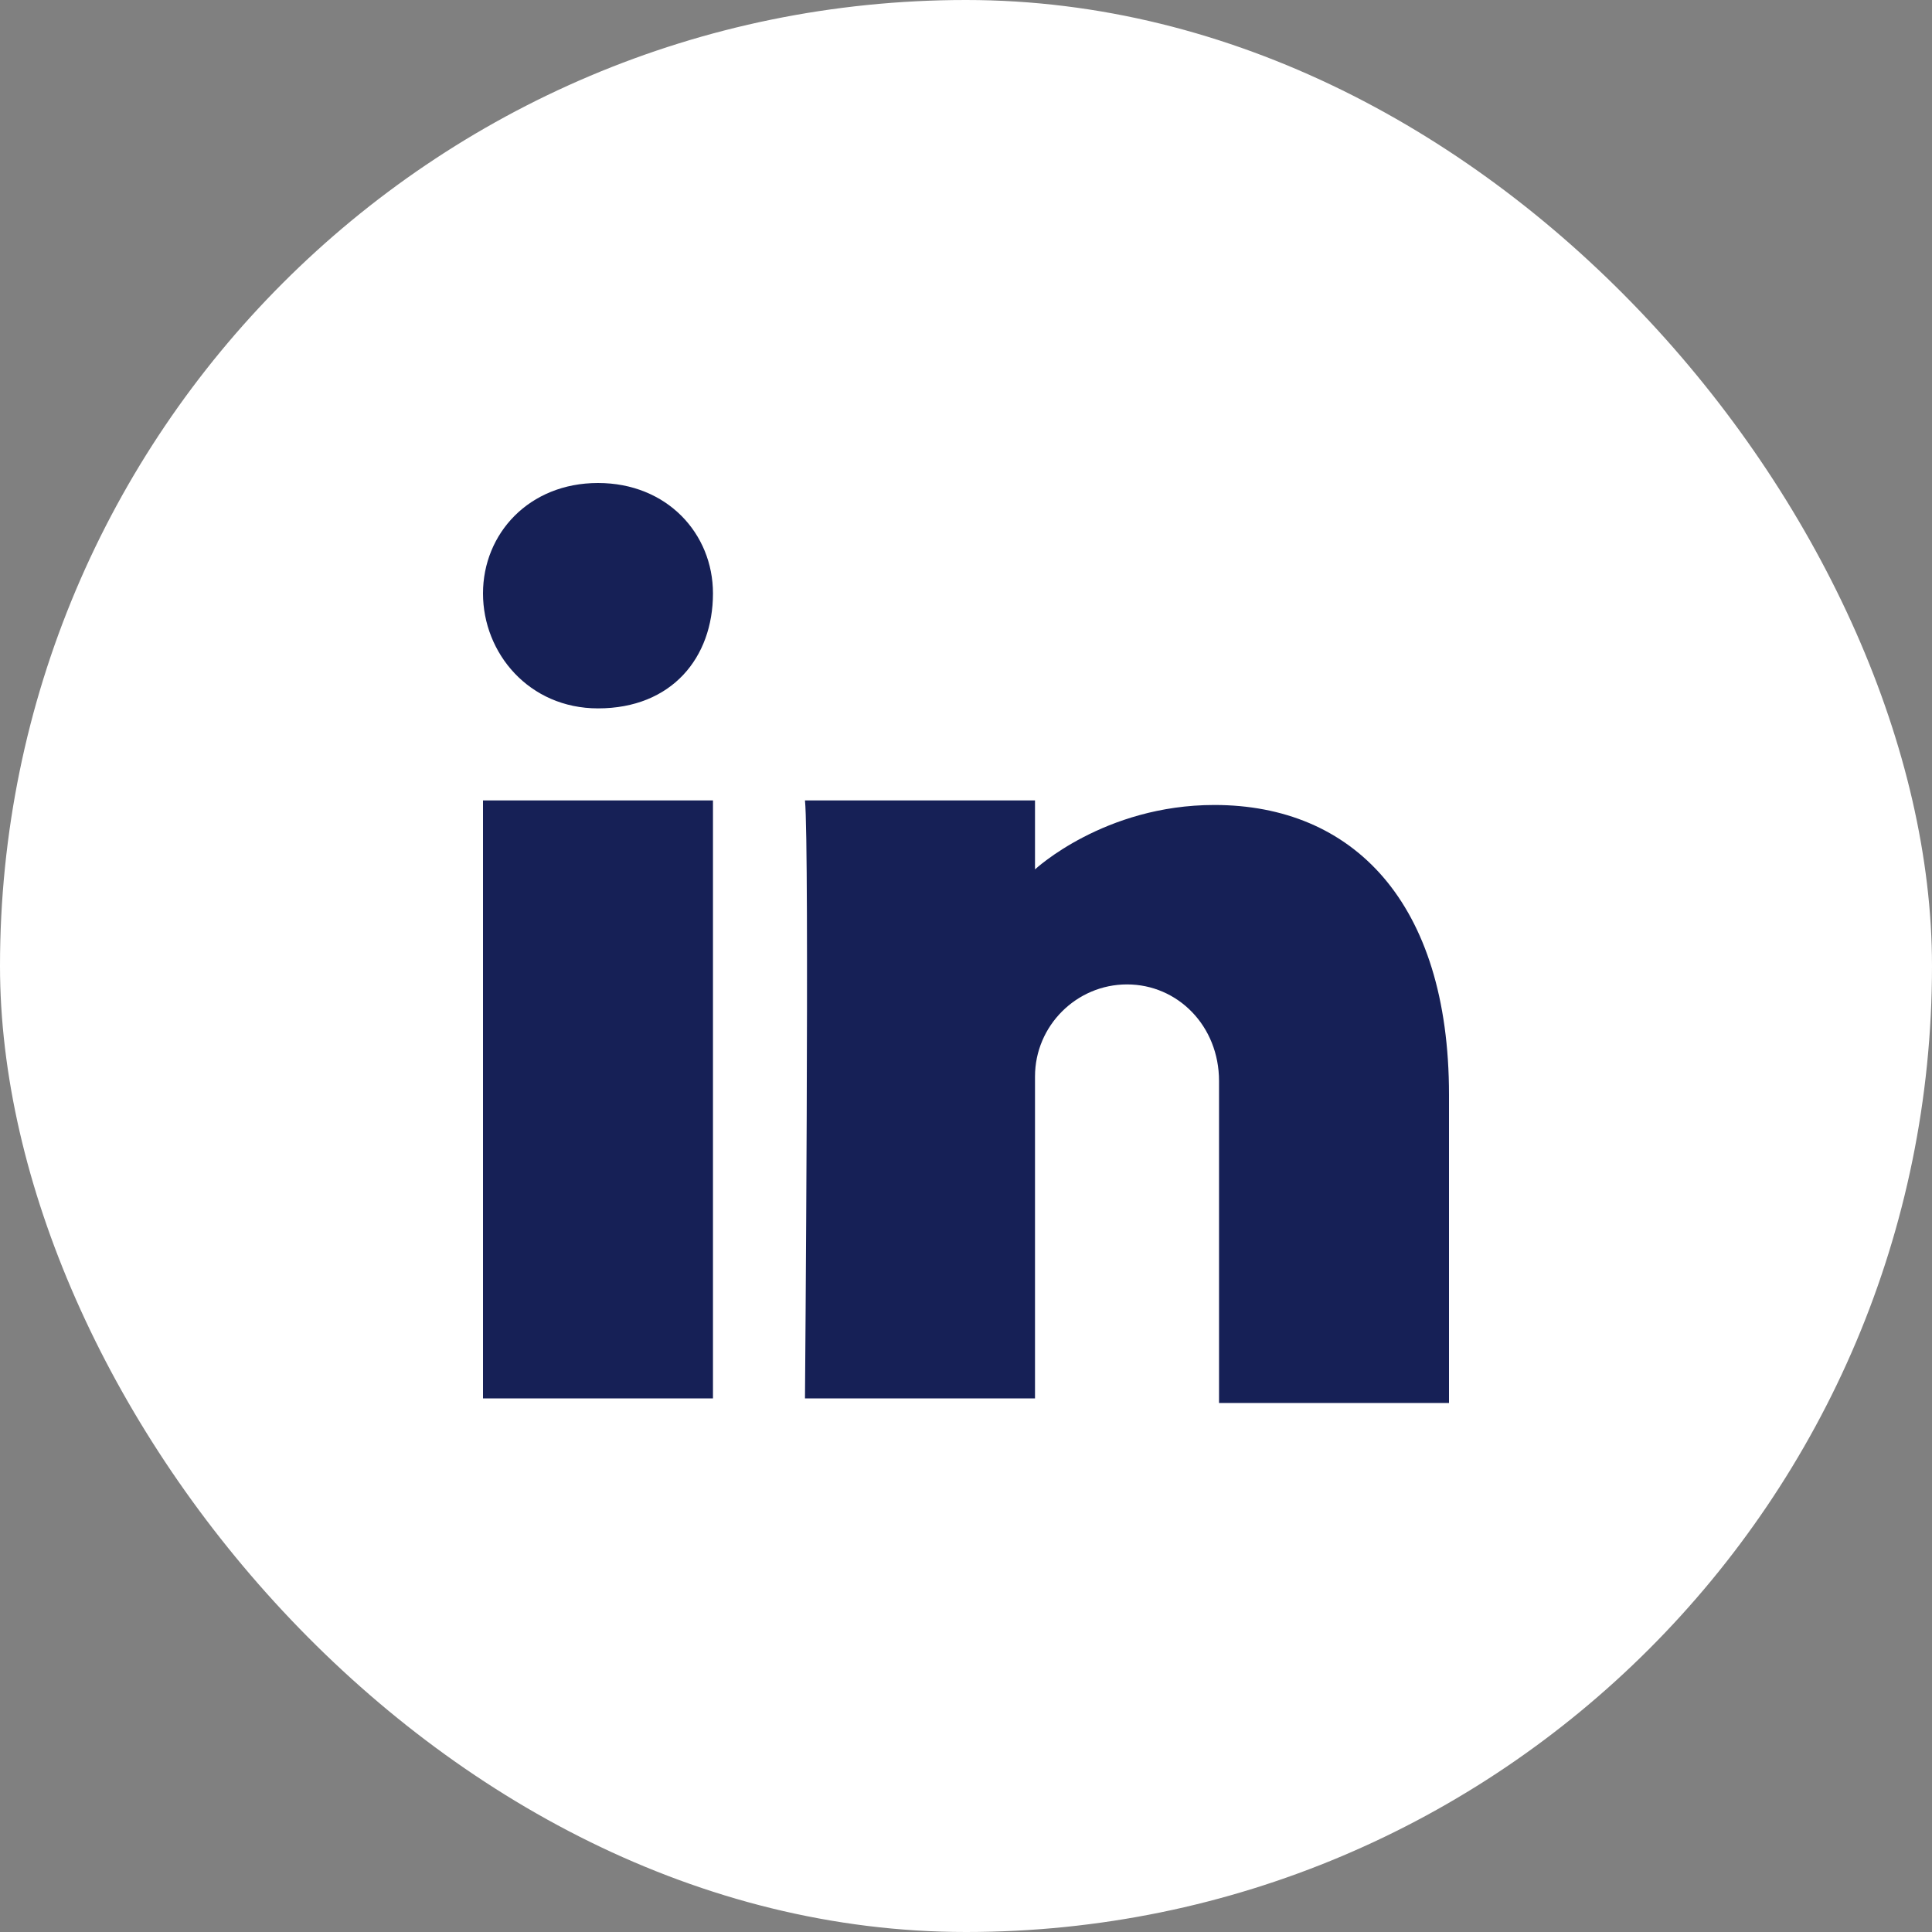
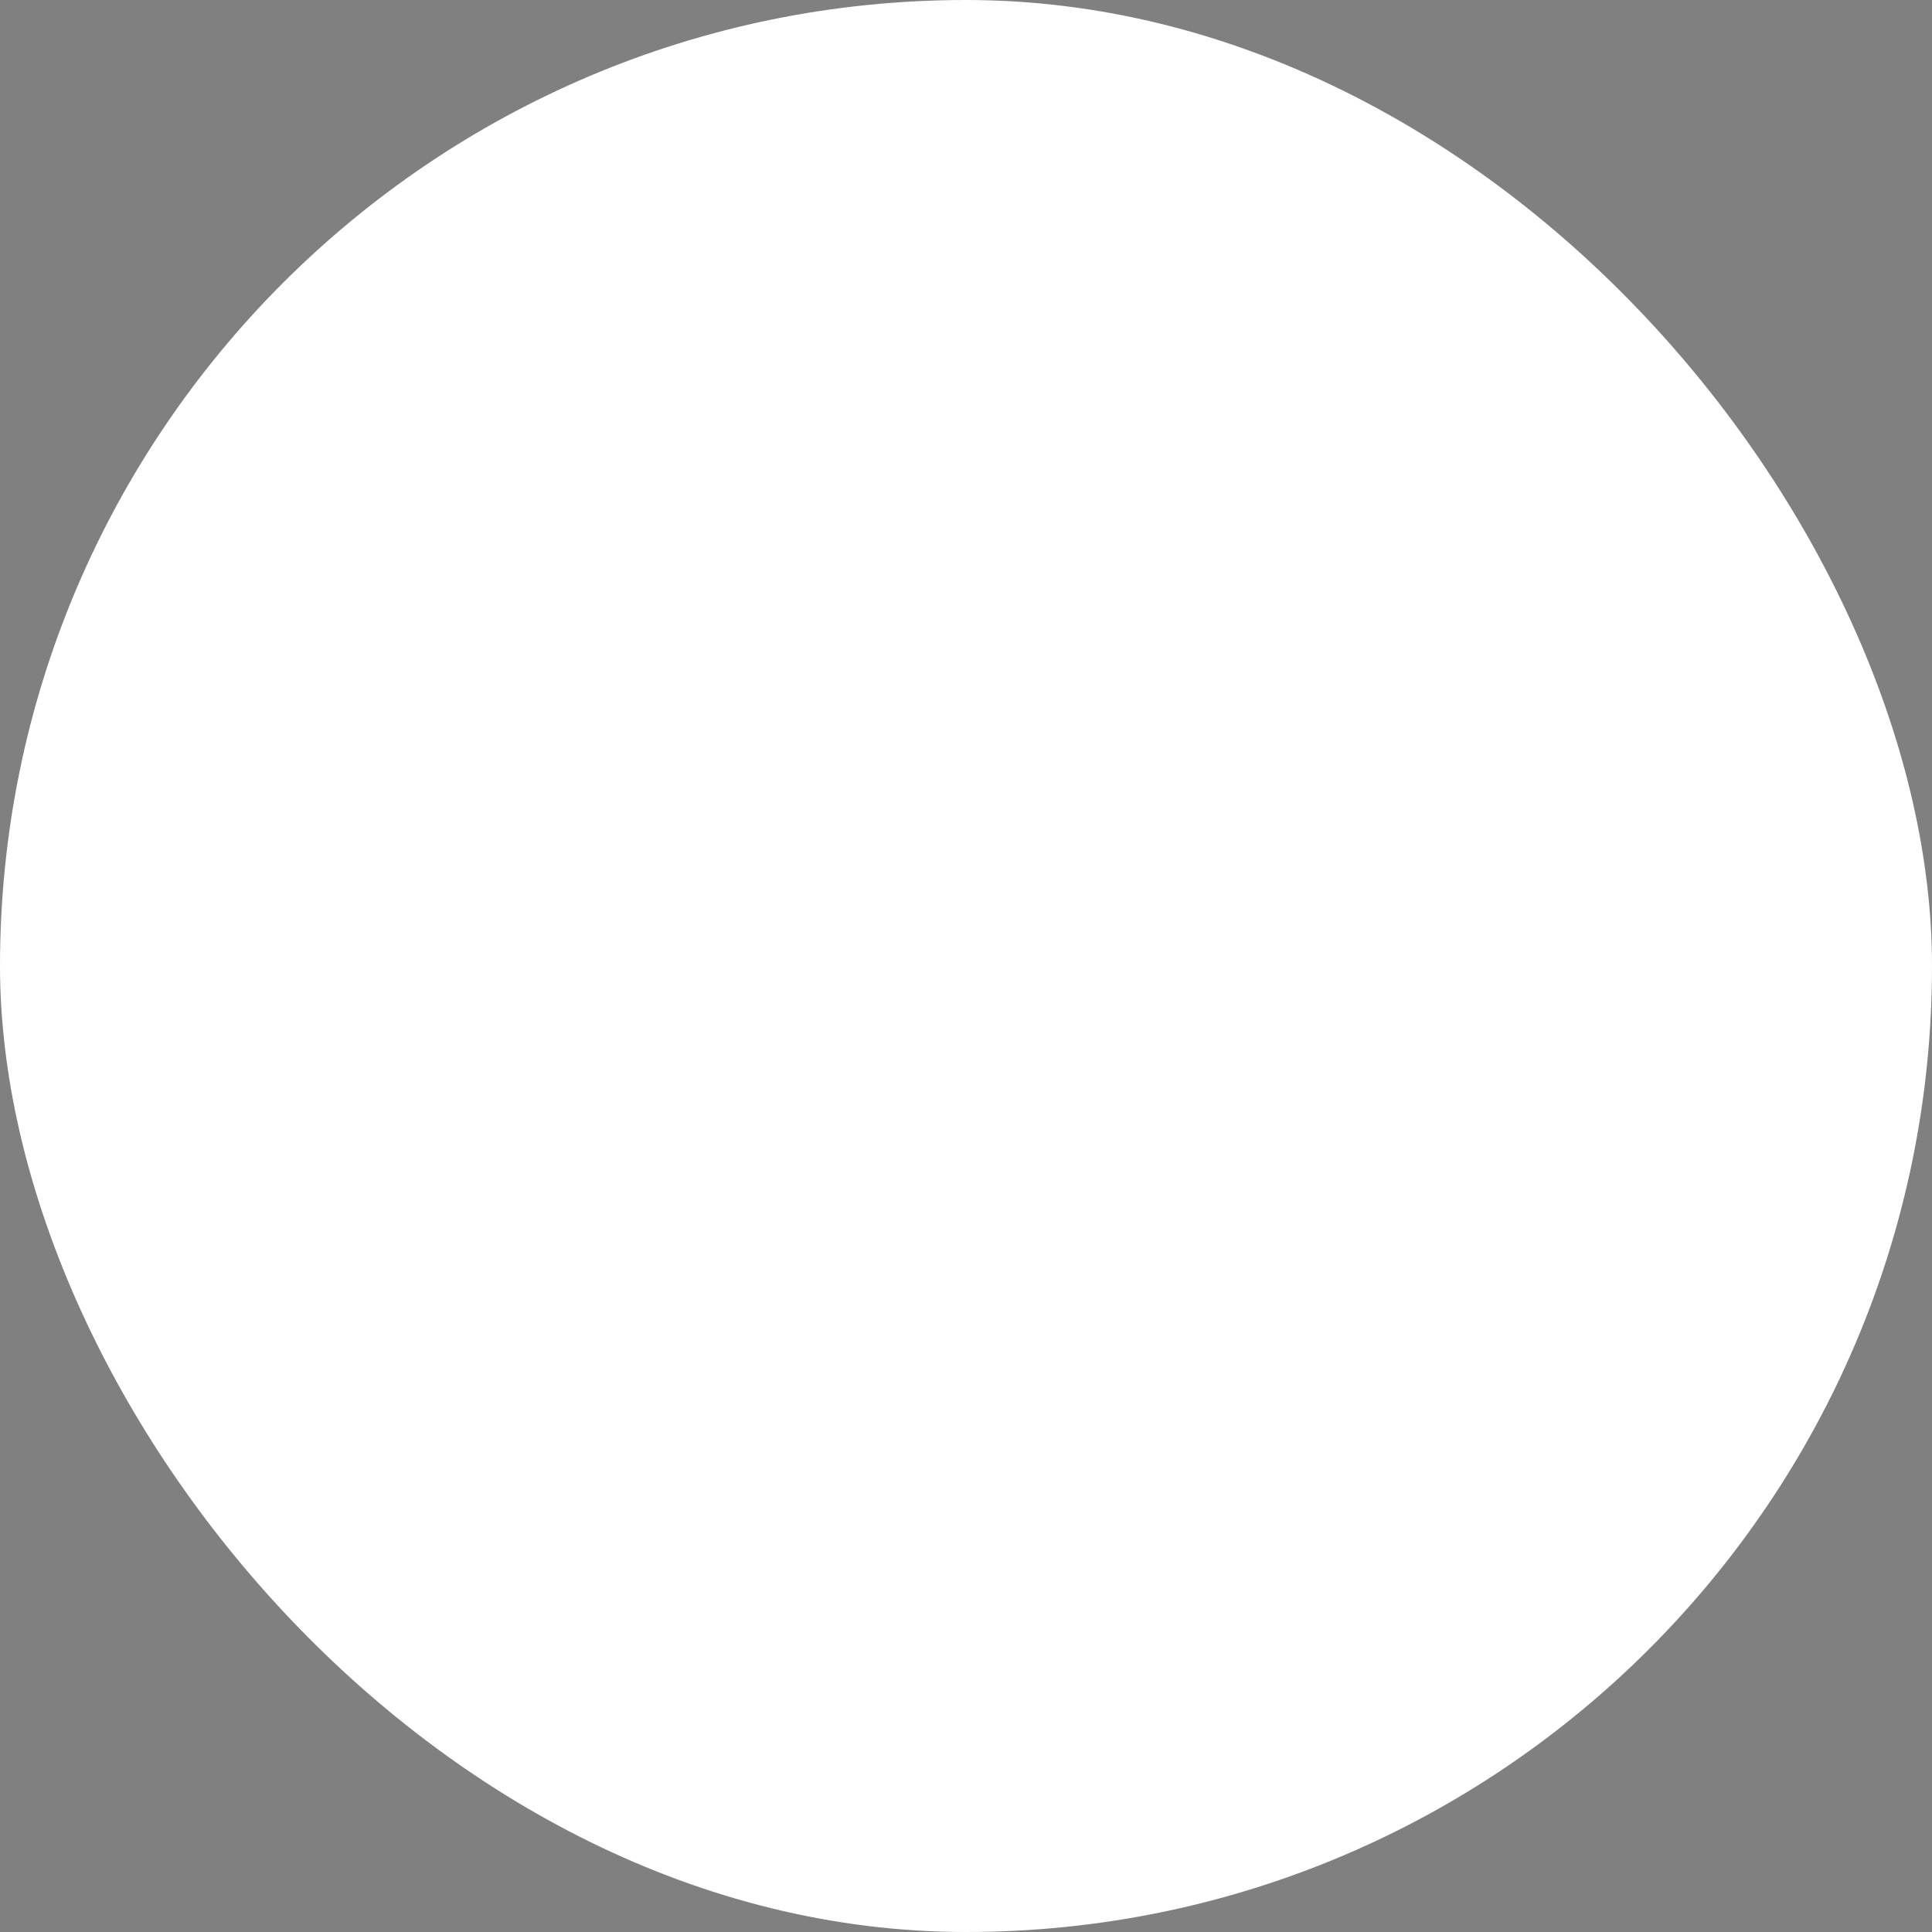
<svg xmlns="http://www.w3.org/2000/svg" width="32" height="32" viewBox="0 0 32 32" fill="none">
  <rect x="0" y="0" width="32" height="32" fill="#808080" stroke="none" />
  <rect width="32" height="32" rx="16" fill="white" />
-   <path fill-rule="evenodd" clip-rule="evenodd" d="M11.809 23.162H8V13.257H11.809V23.162ZM9.905 11.733C8.762 11.733 8 10.819 8 9.829C8 8.838 8.762 8 9.905 8C11.048 8 11.809 8.838 11.809 9.829C11.809 10.895 11.124 11.733 9.905 11.733ZM18.667 16.305C17.829 16.305 17.143 16.991 17.143 17.829V23.162H13.333C13.333 23.162 13.409 14.019 13.333 13.257H17.143V14.4C17.143 14.4 18.286 13.333 20.114 13.333C22.4 13.333 24 14.933 24 18.133V23.238H20.191V17.905C20.191 16.991 19.505 16.305 18.667 16.305Z" fill="#162056" />
</svg>